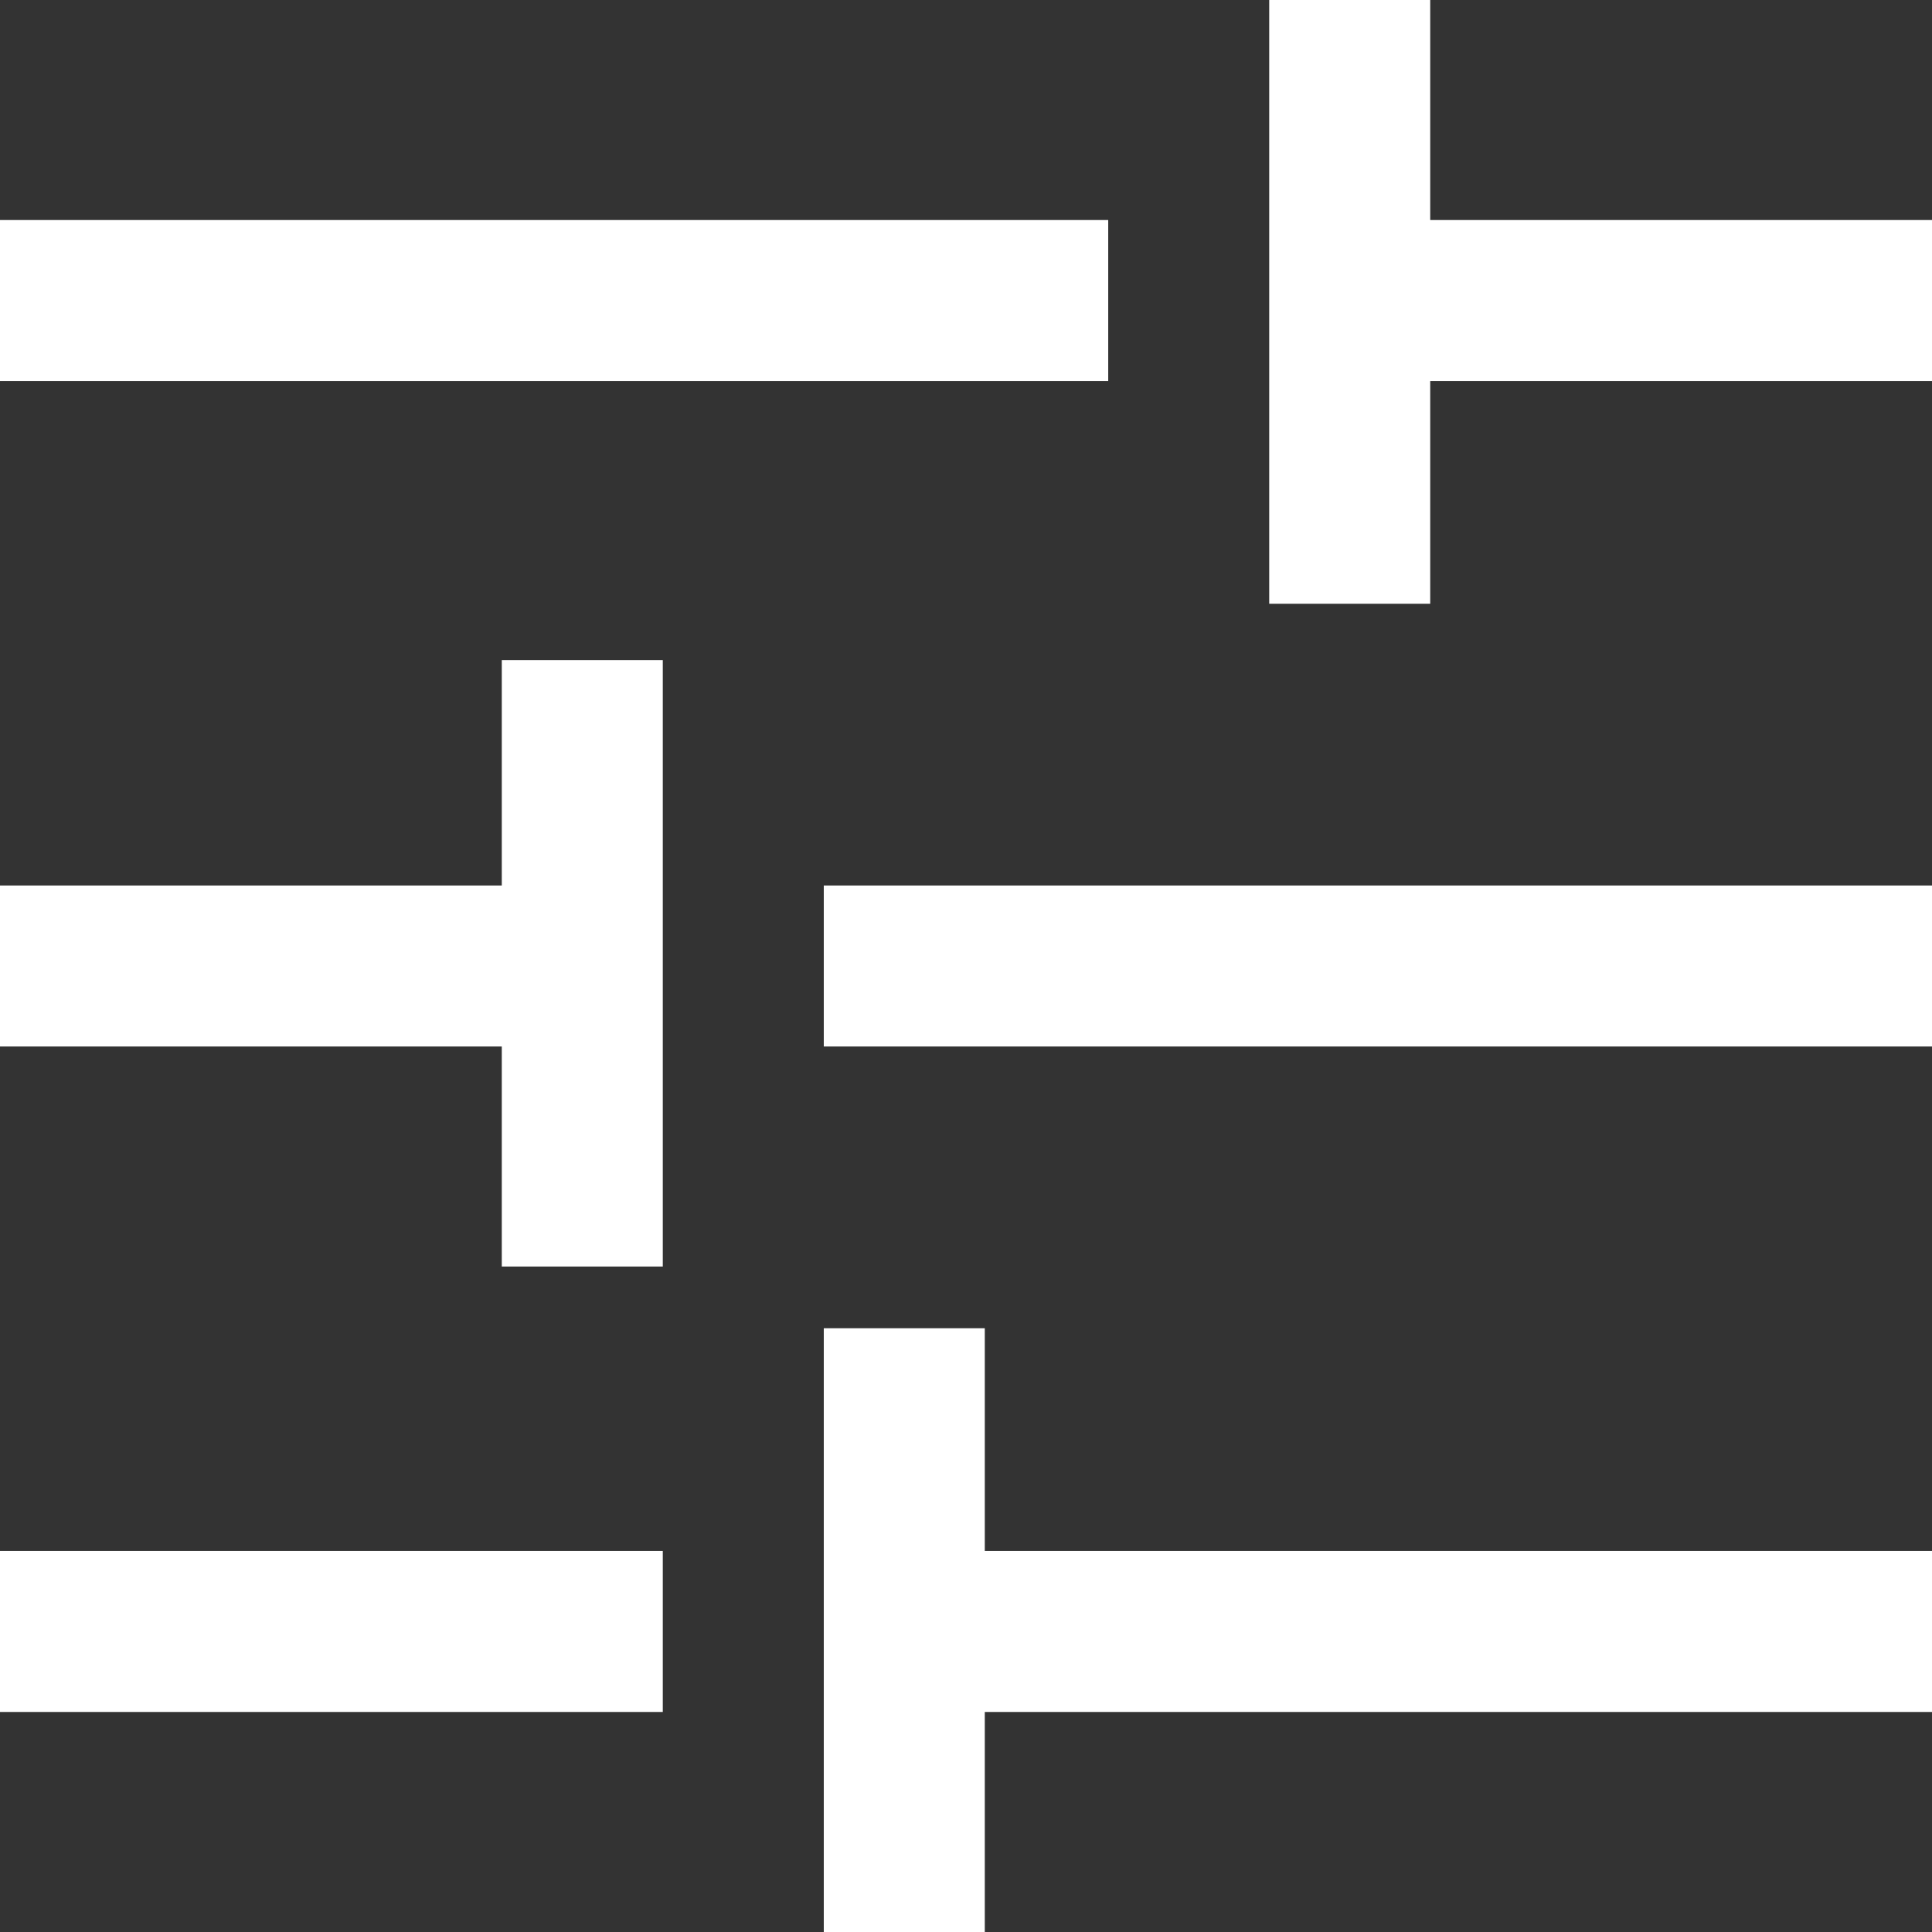
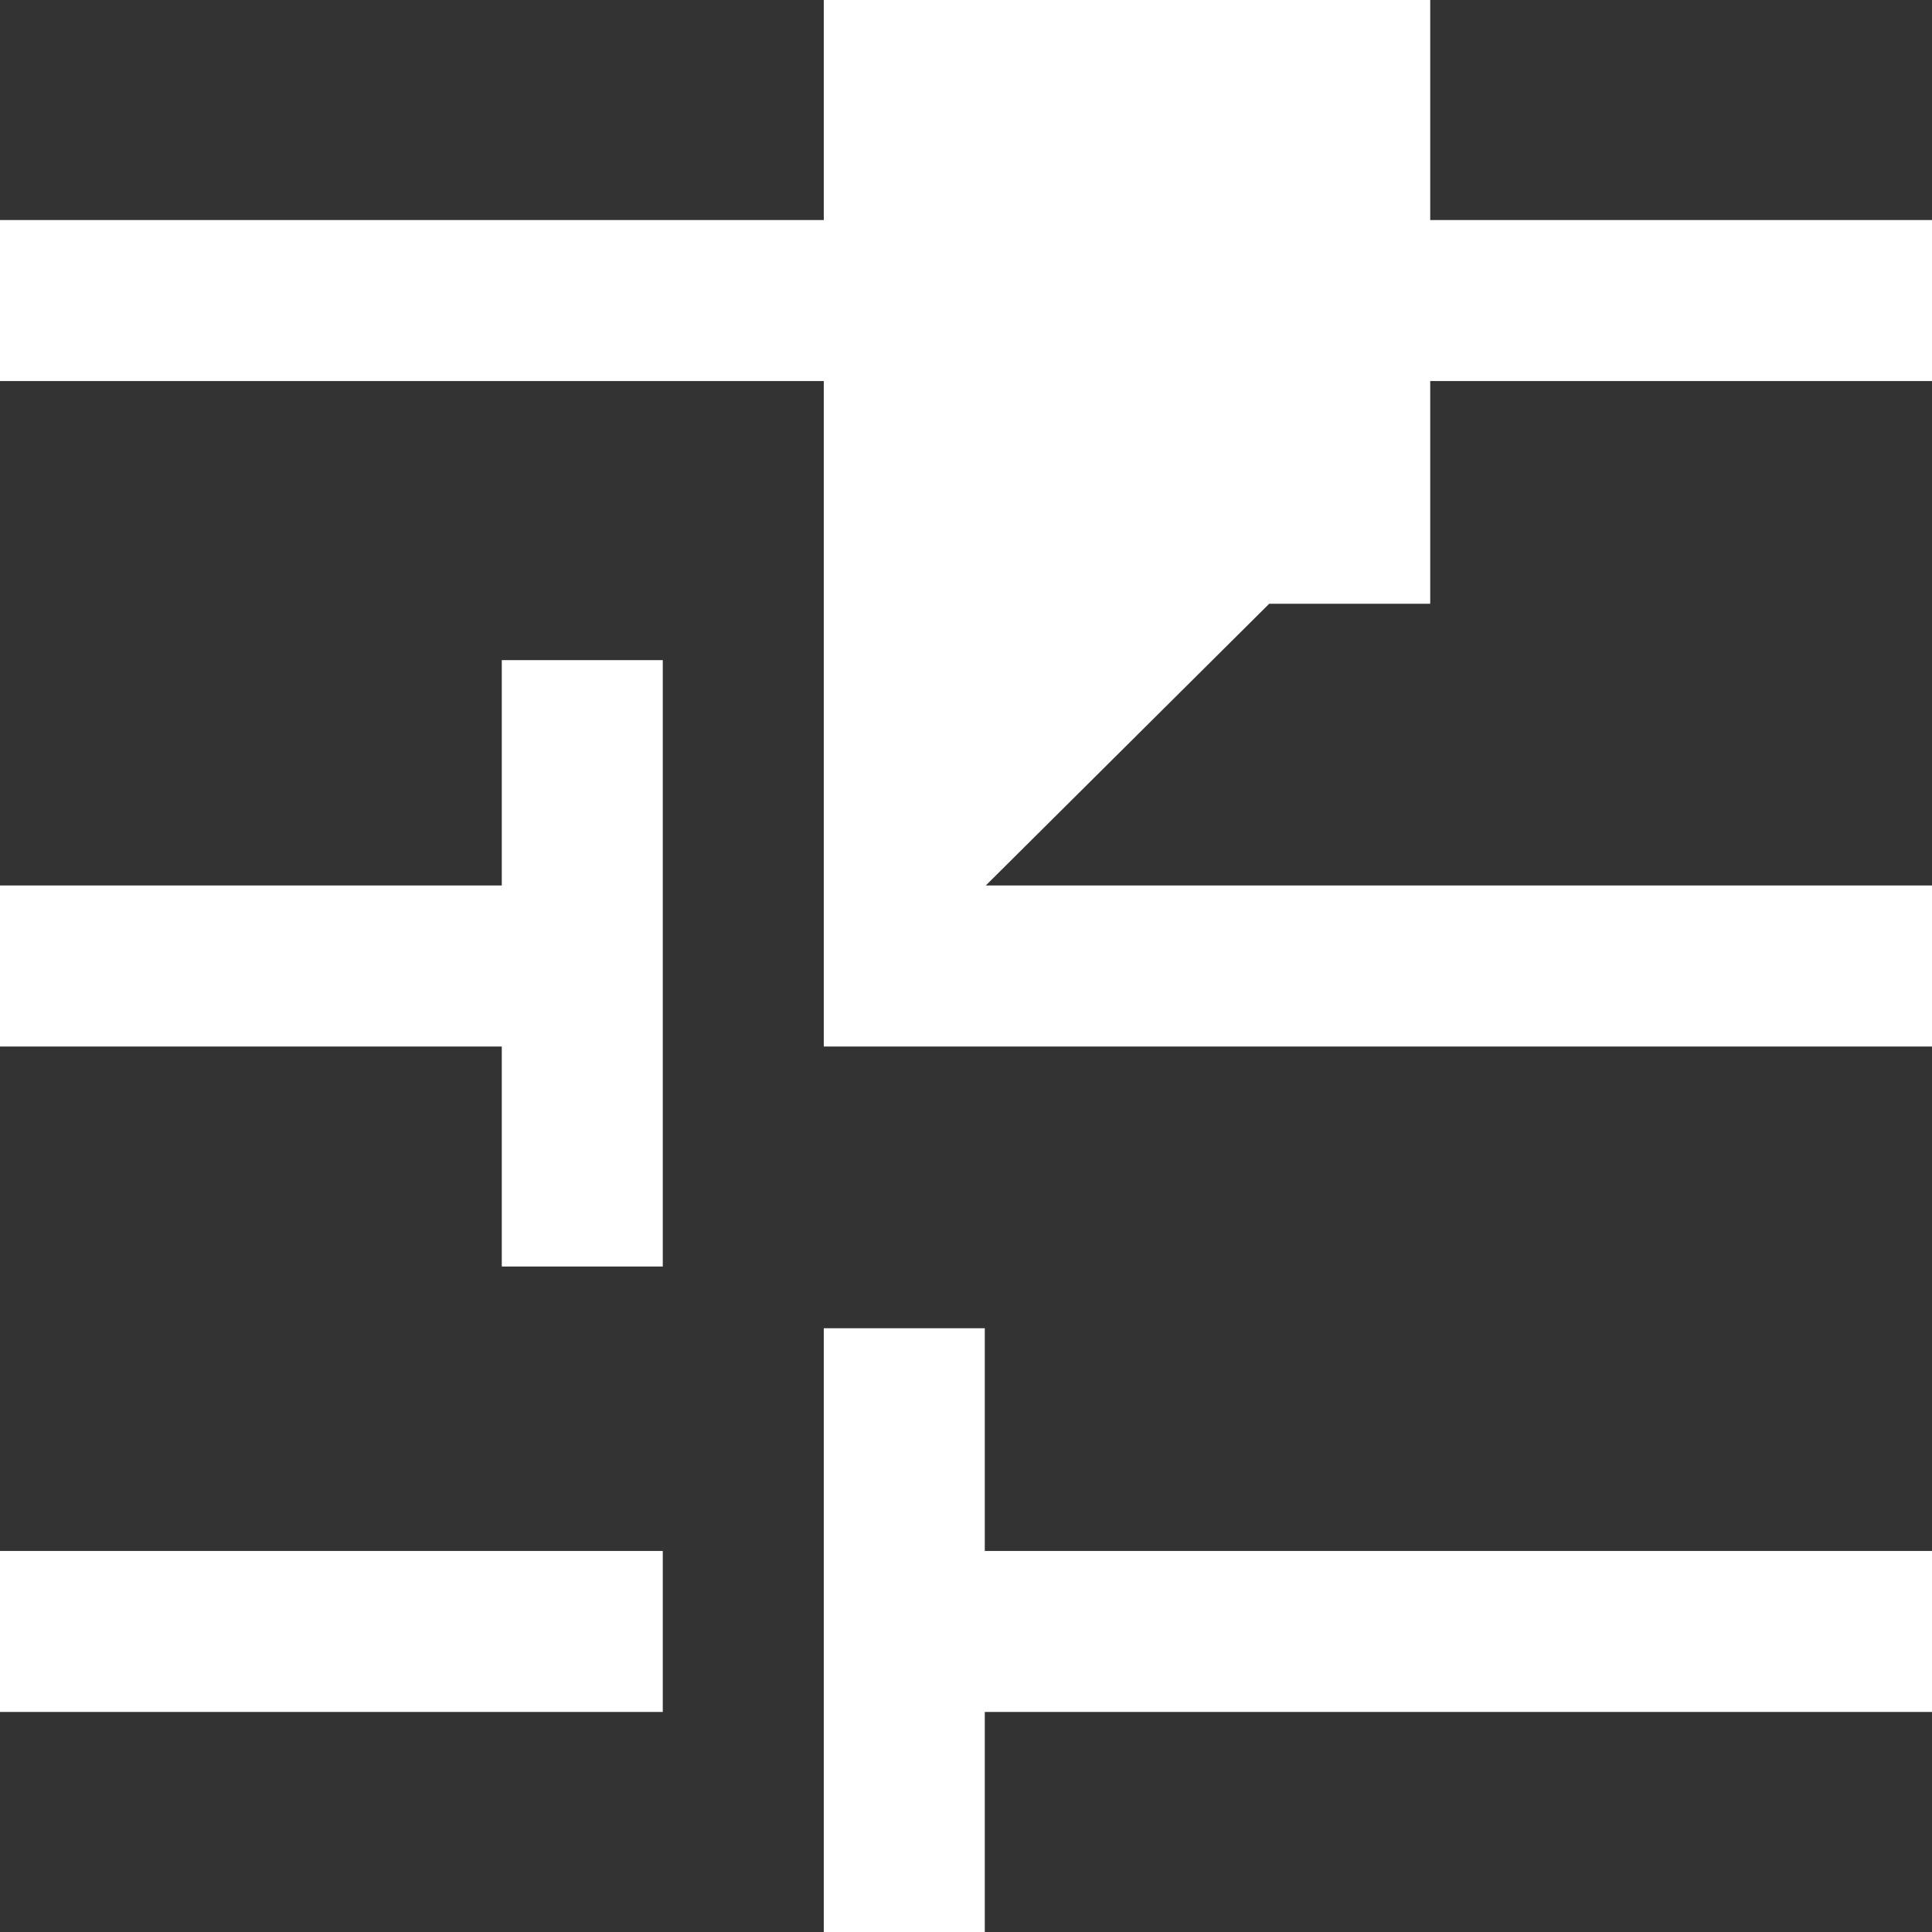
<svg xmlns="http://www.w3.org/2000/svg" viewBox="0 0 18 18" fill="none">
  <rect x="0" y="0" width="18" height="18" fill="#333333" stroke="none" />
-   <path d="M7.675 18V12.375H9.175V14.45H18V15.95H9.175V18H7.675ZM0 15.95V14.45H6.175V15.95H0ZM4.675 11.8V9.75H0V8.25H4.675V6.15H6.175V11.8H4.675ZM7.675 9.75V8.25H18V9.75H7.675ZM11.825 5.625V0H13.325V2.05H18V3.55H13.325V5.625H11.825ZM0 3.55V2.05H10.325V3.55H0Z" fill="white" />
+   <path d="M7.675 18V12.375H9.175V14.45H18V15.95H9.175V18H7.675ZM0 15.95V14.45H6.175V15.95H0ZM4.675 11.8V9.75H0V8.25H4.675V6.15H6.175V11.8H4.675ZM7.675 9.75V8.25H18V9.75H7.675ZV0H13.325V2.05H18V3.55H13.325V5.625H11.825ZM0 3.55V2.05H10.325V3.55H0Z" fill="white" />
</svg>